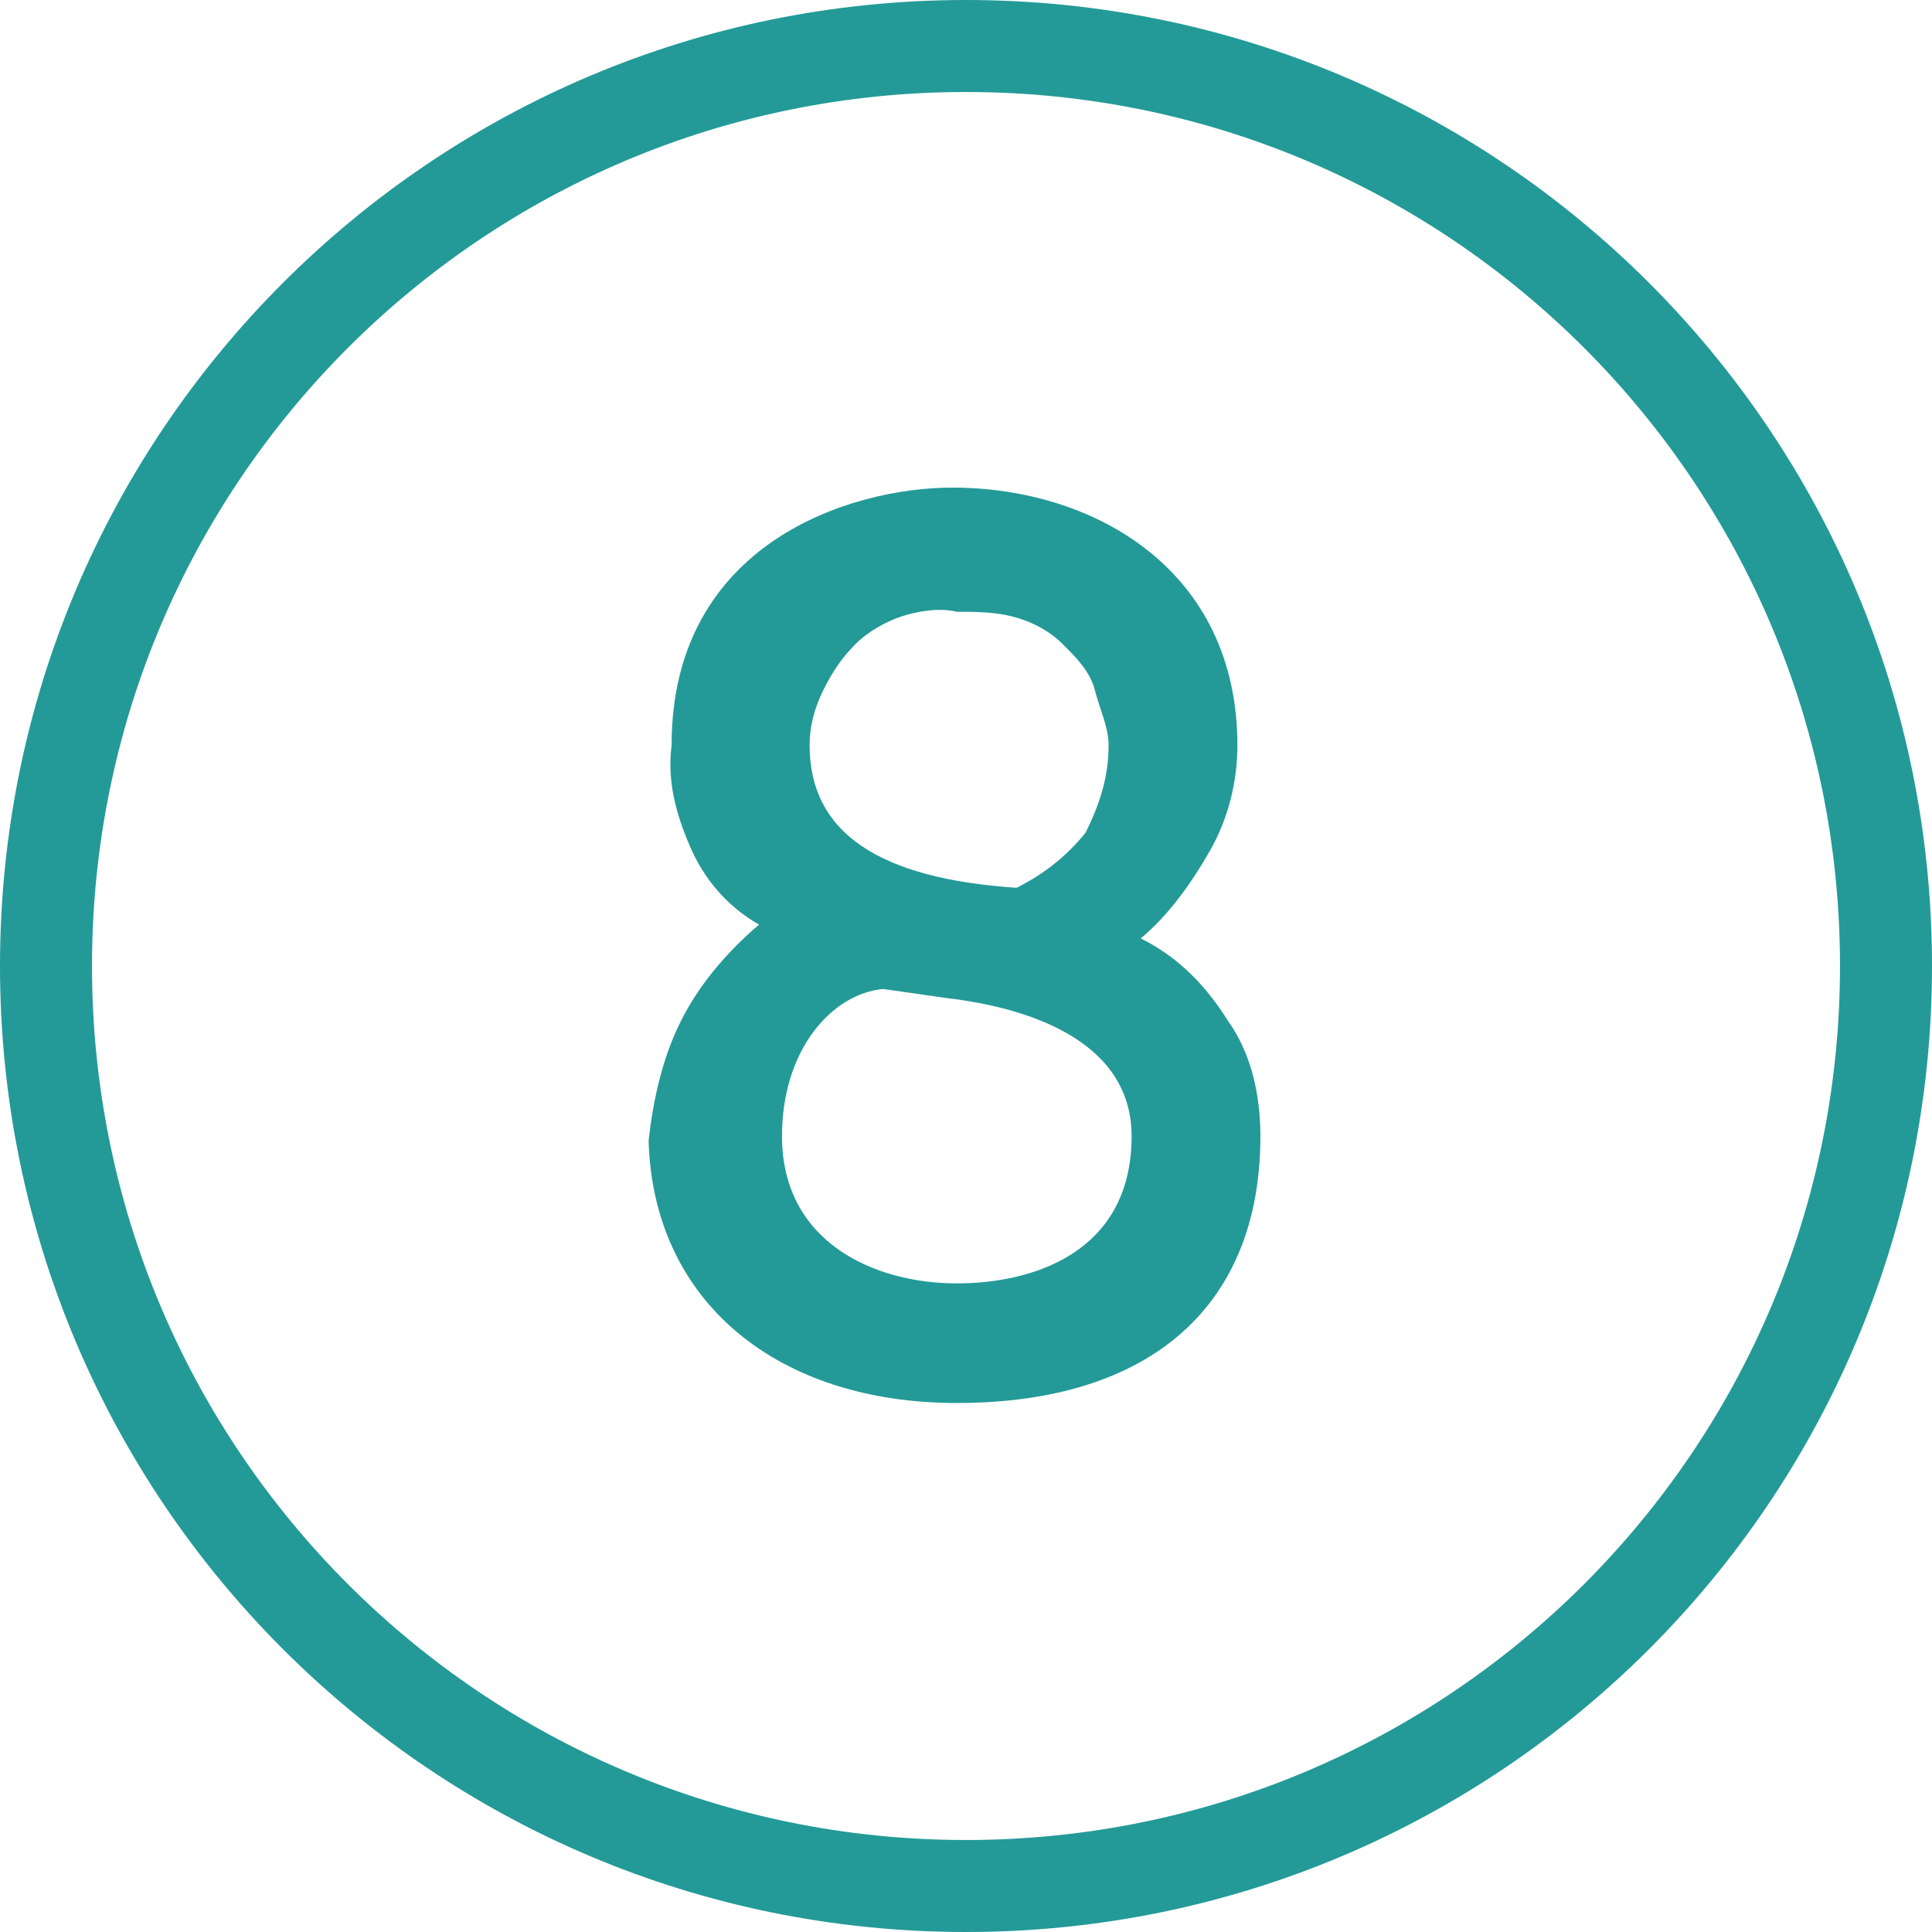
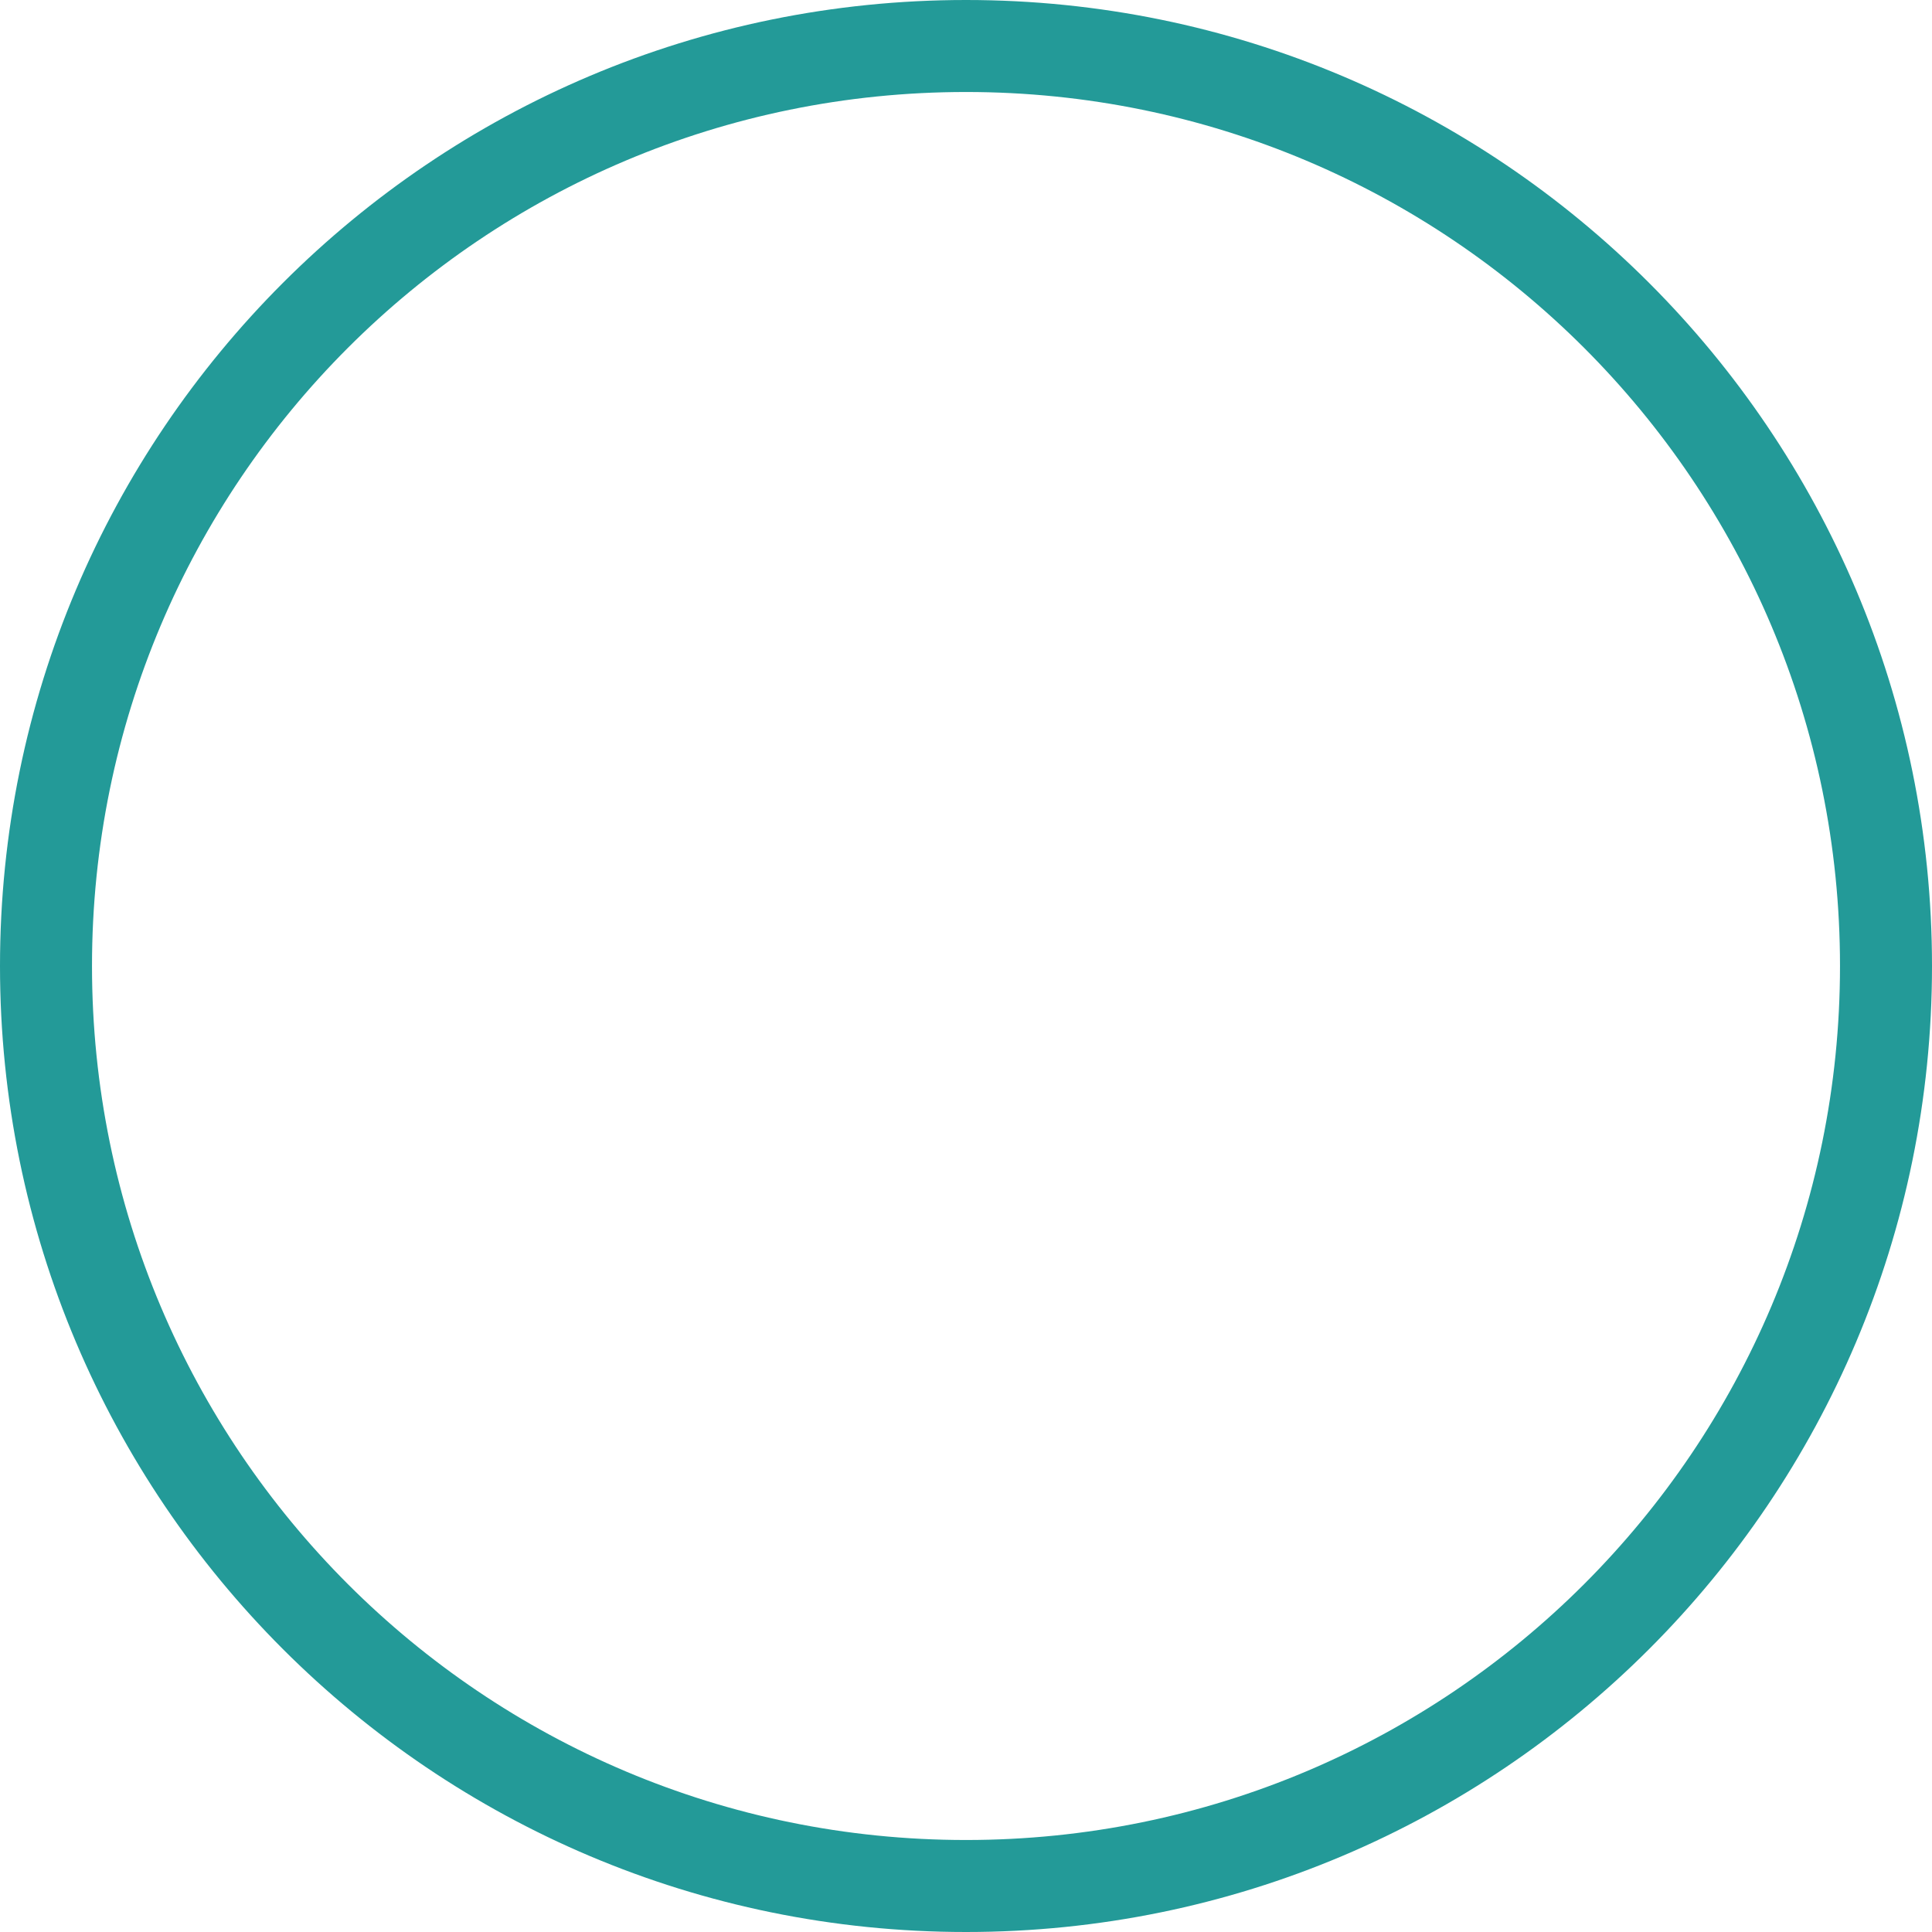
<svg xmlns="http://www.w3.org/2000/svg" version="1.1" id="Layer_1" x="0px" y="0px" viewBox="0 0 42 42" style="enable-background:new 0 0 42 42;" xml:space="preserve">
  <style type="text/css">
	.st0{fill:#239A98;}
</style>
  <g>
    <g>
      <path class="st0" d="M21,42C9.4,42,0,32.6,0,21C0,9.4,9.4,0,21,0c11.6,0,21,9.4,21,21C42,32.6,32.6,42,21,42z M21,2    C10.5,2,2,10.5,2,21s8.5,19,19,19s19-8.5,19-19S31.5,2,21,2z" />
    </g>
    <g>
-       <path class="st0" d="M20.8,30.5c4.2,0,6.6-2.1,6.6-5.8c0-0.9-0.2-1.8-0.7-2.5c-0.5-0.8-1.1-1.4-1.9-1.8c0.6-0.5,1.1-1.2,1.5-1.9    c0.4-0.7,0.6-1.5,0.6-2.3c0-3.8-3.1-5.6-6.2-5.6c-2.2,0-6.1,1.2-6.1,5.6c-0.1,0.8,0.1,1.5,0.4,2.2c0.3,0.7,0.8,1.3,1.5,1.7    c-0.7,0.6-1.3,1.3-1.7,2.1c-0.4,0.8-0.6,1.7-0.7,2.6C14.2,28.3,16.9,30.5,20.8,30.5z M22.1,19.3c-3-0.2-4.5-1.2-4.5-3.1    c0-0.4,0.1-0.8,0.3-1.2c0.2-0.4,0.4-0.7,0.7-1c0.3-0.3,0.7-0.5,1-0.6s0.8-0.2,1.2-0.1c0.4,0,0.8,0,1.2,0.1    c0.4,0.1,0.8,0.3,1.1,0.6c0.3,0.3,0.6,0.6,0.7,1s0.3,0.8,0.3,1.2c0,0.7-0.2,1.3-0.5,1.9C23.2,18.6,22.7,19,22.1,19.3z M20.8,27.9    C19,27.9,17,27,17,24.7c0-1.9,1.1-3.1,2.2-3.2l1.4,0.2c1.7,0.2,4,0.9,4,3C24.6,27.2,22.5,27.9,20.8,27.9z" />
-     </g>
+       </g>
  </g>
</svg>